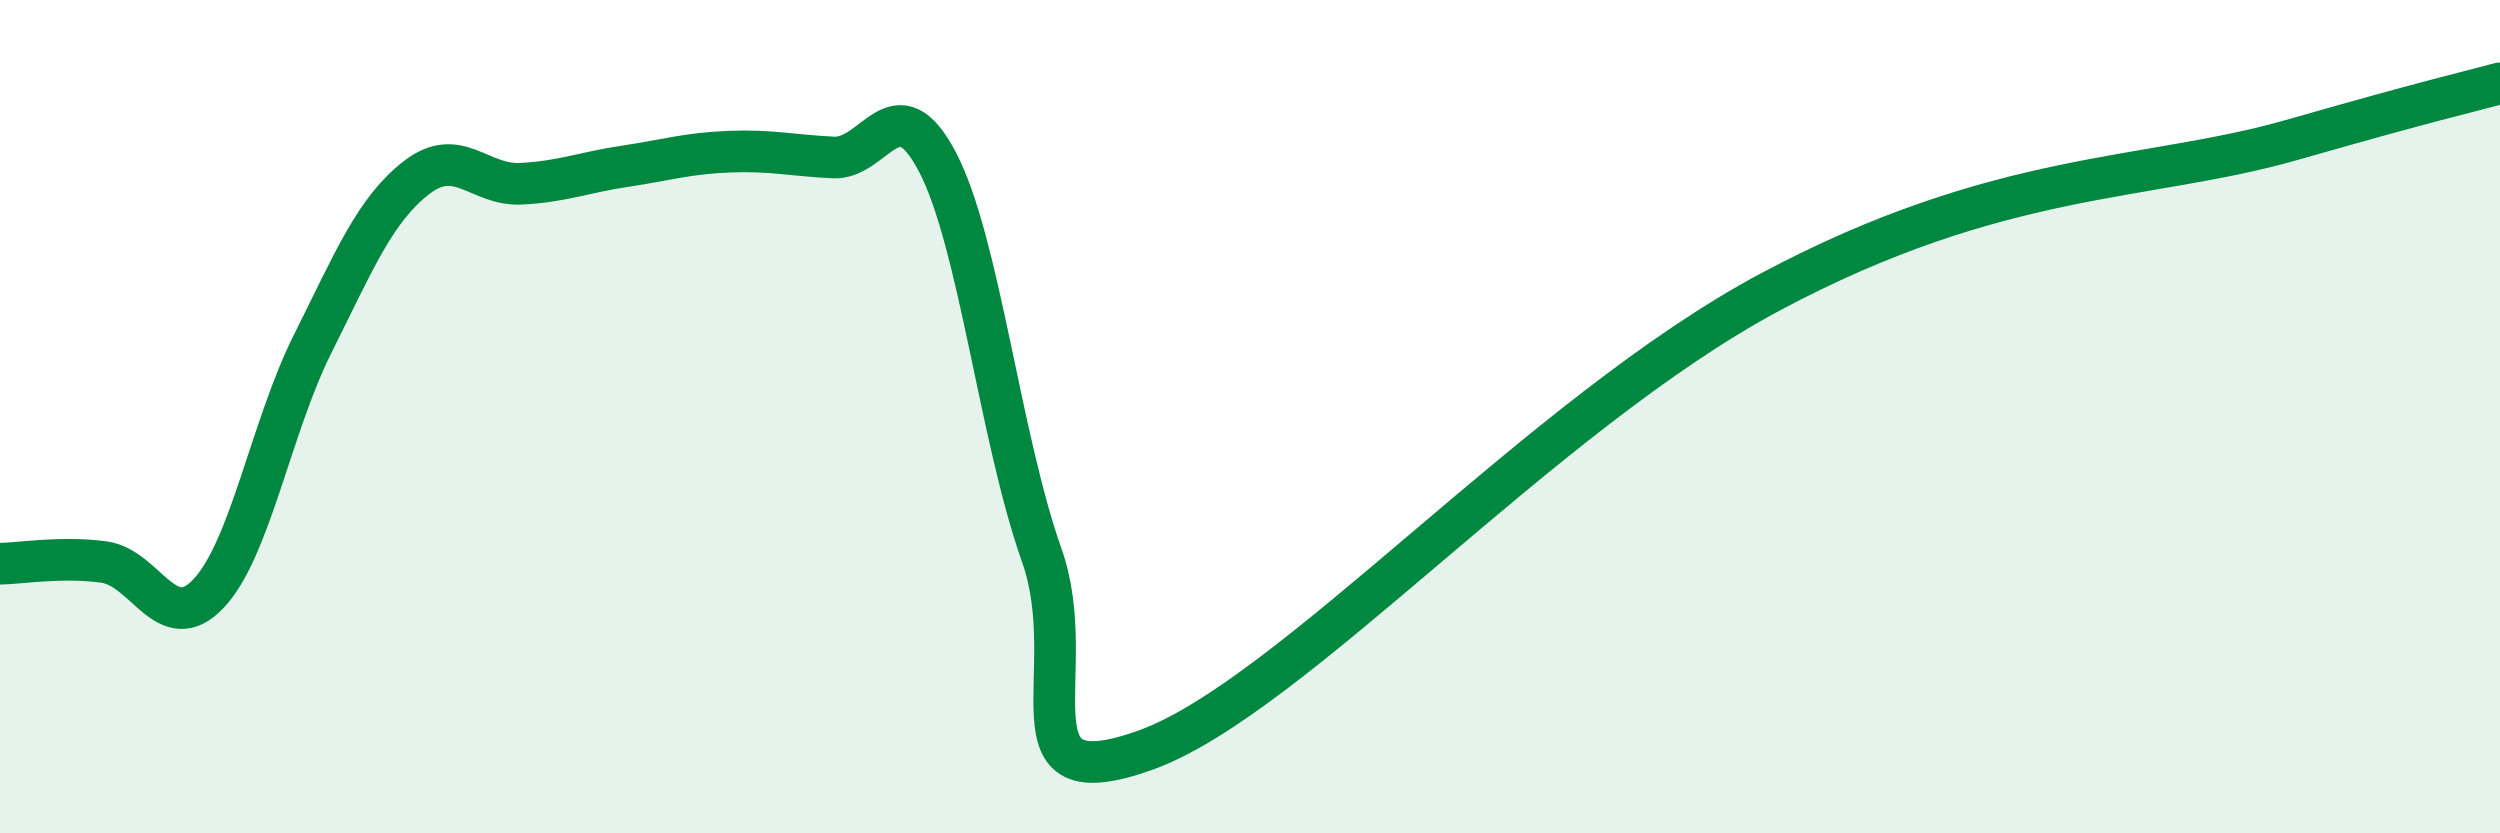
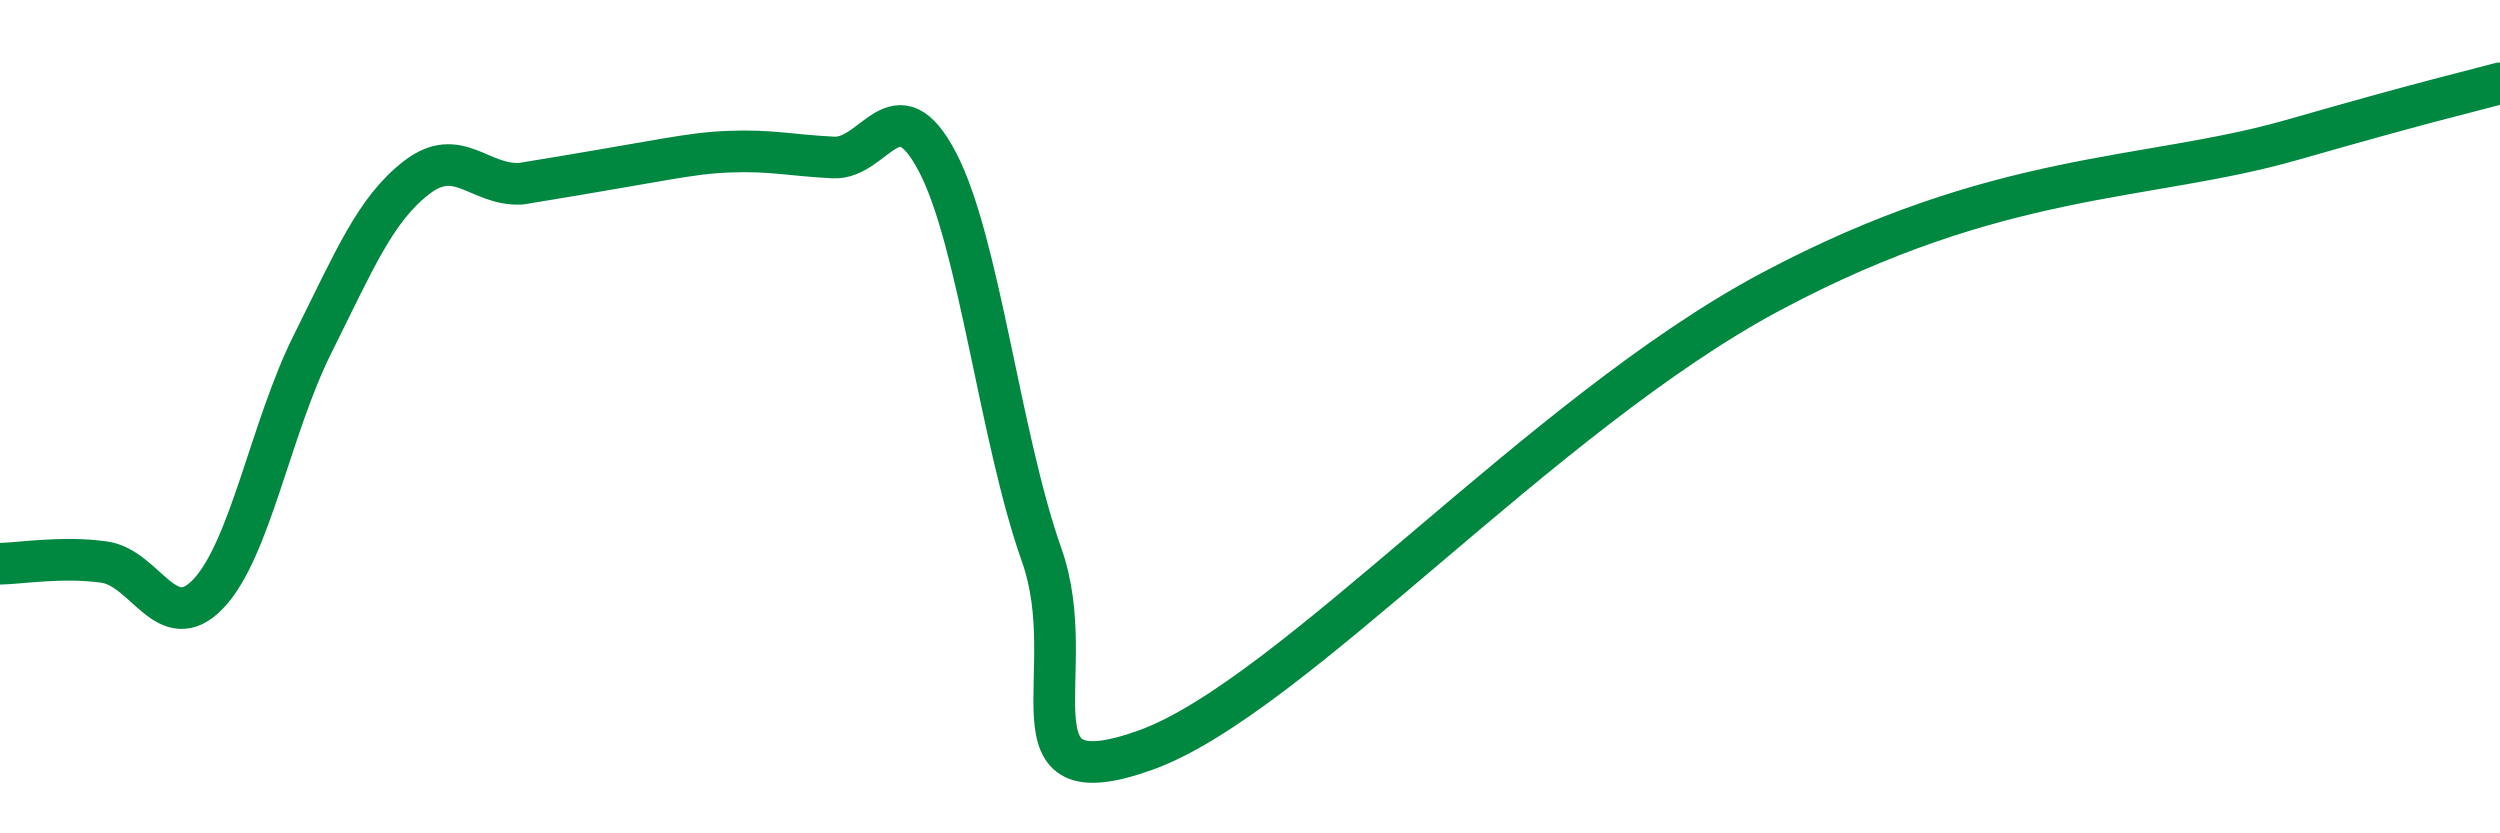
<svg xmlns="http://www.w3.org/2000/svg" width="60" height="20" viewBox="0 0 60 20">
-   <path d="M 0,13.53 C 0.5,13.52 1.5,13.35 2.5,13.49 C 3.5,13.63 4,15.3 5,14.25 C 6,13.2 6.5,10.26 7.5,8.26 C 8.5,6.26 9,5.03 10,4.26 C 11,3.49 11.5,4.46 12.5,4.41 C 13.5,4.36 14,4.14 15,3.99 C 16,3.84 16.5,3.68 17.5,3.64 C 18.5,3.6 19,3.73 20,3.78 C 21,3.83 21.5,1.98 22.5,3.89 C 23.5,5.8 24,10.5 25,13.32 C 26,16.14 24,19.26 27.5,18 C 31,16.74 37,9.93 42.5,7 C 48,4.07 51.5,4.36 55,3.36 C 58.5,2.36 59,2.27 60,2L60 20L0 20Z" fill="#008740" opacity="0.1" stroke-linecap="round" stroke-linejoin="round" />
-   <path d="M 0,13.53 C 0.5,13.52 1.5,13.35 2.5,13.49 C 3.5,13.63 4,15.3 5,14.25 C 6,13.2 6.5,10.26 7.5,8.26 C 8.5,6.26 9,5.03 10,4.26 C 11,3.49 11.5,4.46 12.5,4.41 C 13.5,4.36 14,4.14 15,3.99 C 16,3.84 16.5,3.68 17.5,3.64 C 18.5,3.6 19,3.73 20,3.78 C 21,3.83 21.5,1.98 22.5,3.89 C 23.5,5.8 24,10.5 25,13.32 C 26,16.14 24,19.26 27.5,18 C 31,16.74 37,9.93 42.5,7 C 48,4.07 51.5,4.36 55,3.36 C 58.5,2.36 59,2.27 60,2" stroke="#008740" stroke-width="1" fill="none" stroke-linecap="round" stroke-linejoin="round" />
+   <path d="M 0,13.53 C 0.5,13.52 1.5,13.35 2.5,13.49 C 3.5,13.63 4,15.3 5,14.25 C 6,13.2 6.5,10.26 7.5,8.26 C 8.5,6.26 9,5.03 10,4.26 C 11,3.49 11.5,4.46 12.5,4.41 C 16,3.84 16.5,3.68 17.5,3.64 C 18.5,3.6 19,3.73 20,3.78 C 21,3.83 21.5,1.98 22.5,3.89 C 23.5,5.8 24,10.5 25,13.32 C 26,16.14 24,19.26 27.5,18 C 31,16.74 37,9.93 42.5,7 C 48,4.07 51.5,4.36 55,3.36 C 58.5,2.36 59,2.27 60,2" stroke="#008740" stroke-width="1" fill="none" stroke-linecap="round" stroke-linejoin="round" />
</svg>